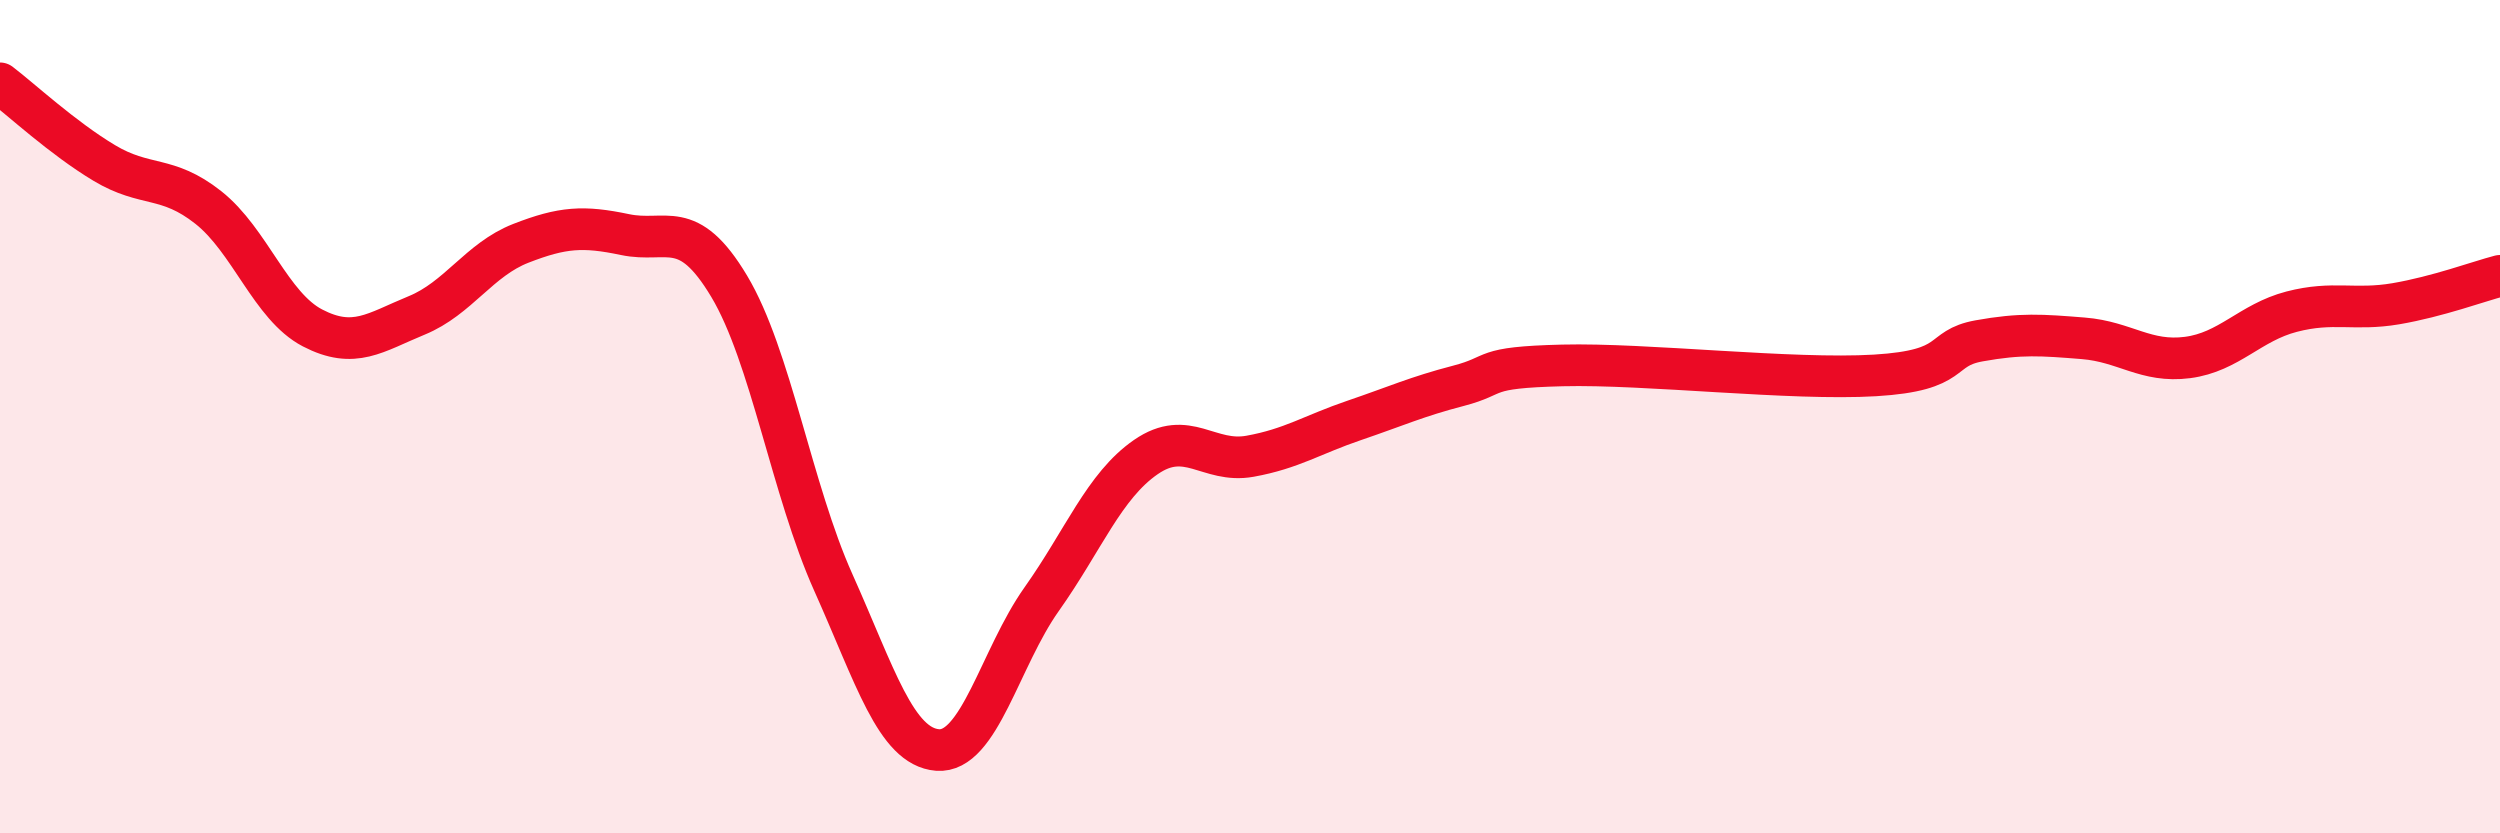
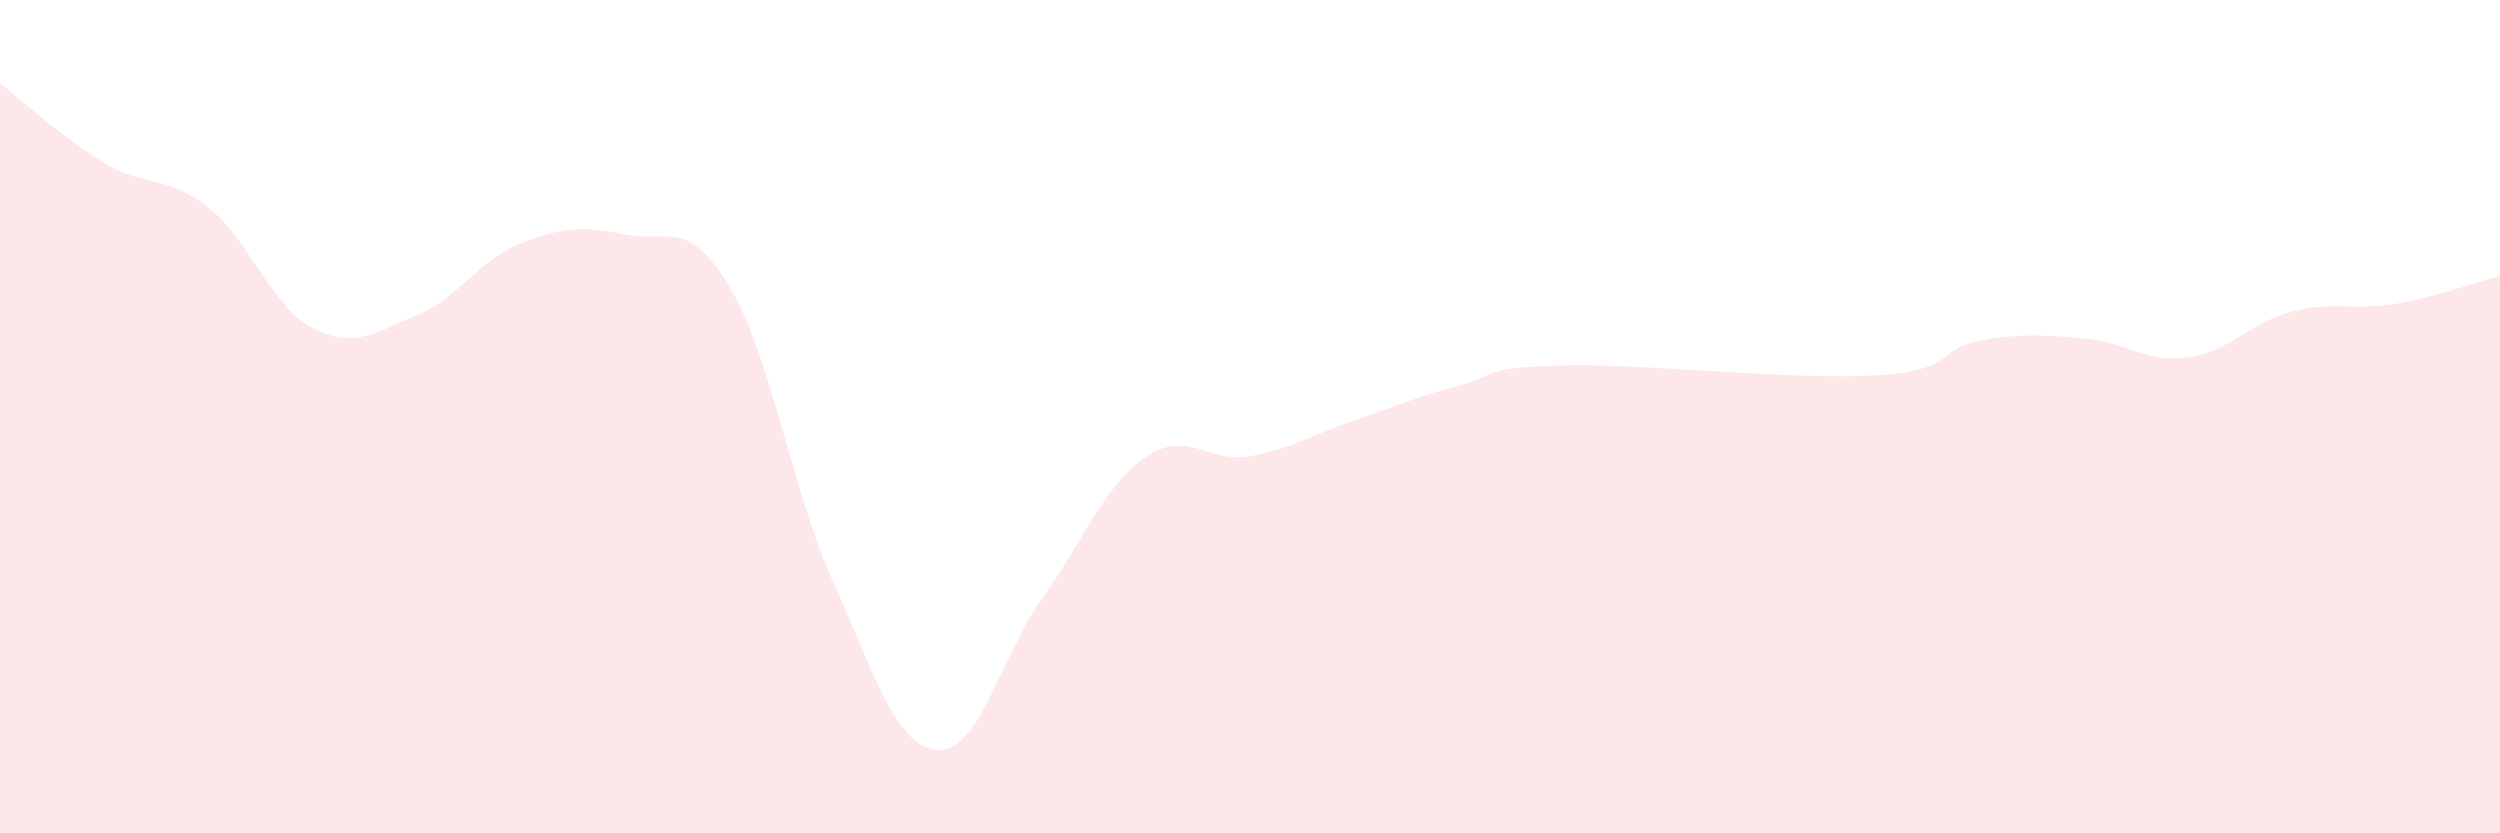
<svg xmlns="http://www.w3.org/2000/svg" width="60" height="20" viewBox="0 0 60 20">
  <path d="M 0,2 C 0.5,2.38 1.5,3.31 2.5,3.91 C 3.5,4.51 4,4.19 5,4.98 C 6,5.77 6.5,7.35 7.5,7.87 C 8.5,8.39 9,7.98 10,7.57 C 11,7.16 11.5,6.23 12.5,5.84 C 13.5,5.45 14,5.42 15,5.63 C 16,5.84 16.5,5.2 17.5,6.87 C 18.5,8.54 19,11.75 20,13.98 C 21,16.21 21.5,17.92 22.5,18 C 23.5,18.08 24,15.79 25,14.38 C 26,12.97 26.5,11.66 27.5,10.97 C 28.5,10.28 29,11.13 30,10.95 C 31,10.77 31.5,10.43 32.5,10.09 C 33.5,9.75 34,9.52 35,9.26 C 36,9 35.5,8.82 37.5,8.77 C 39.5,8.72 43,9.13 45,9.01 C 47,8.89 46.5,8.36 47.5,8.18 C 48.5,8 49,8.04 50,8.12 C 51,8.2 51.5,8.71 52.5,8.58 C 53.5,8.45 54,7.74 55,7.48 C 56,7.22 56.5,7.46 57.5,7.29 C 58.5,7.12 59.5,6.75 60,6.62L60 20L0 20Z" fill="#EB0A25" opacity="0.1" stroke-linecap="round" stroke-linejoin="round" />
-   <path d="M 0,2 C 0.5,2.38 1.5,3.31 2.5,3.91 C 3.5,4.51 4,4.19 5,4.98 C 6,5.77 6.5,7.35 7.5,7.87 C 8.5,8.39 9,7.98 10,7.57 C 11,7.16 11.5,6.23 12.5,5.84 C 13.5,5.45 14,5.42 15,5.63 C 16,5.84 16.5,5.2 17.5,6.87 C 18.5,8.54 19,11.75 20,13.98 C 21,16.21 21.5,17.92 22.5,18 C 23.5,18.08 24,15.79 25,14.38 C 26,12.97 26.5,11.66 27.5,10.97 C 28.5,10.28 29,11.13 30,10.95 C 31,10.77 31.5,10.43 32.5,10.09 C 33.5,9.75 34,9.52 35,9.26 C 36,9 35.5,8.82 37.5,8.77 C 39.5,8.72 43,9.13 45,9.01 C 47,8.89 46.5,8.36 47.5,8.18 C 48.5,8 49,8.04 50,8.12 C 51,8.2 51.5,8.71 52.5,8.58 C 53.5,8.45 54,7.74 55,7.48 C 56,7.22 56.5,7.46 57.5,7.29 C 58.5,7.12 59.5,6.75 60,6.62" stroke="#EB0A25" stroke-width="1" fill="none" stroke-linecap="round" stroke-linejoin="round" />
</svg>